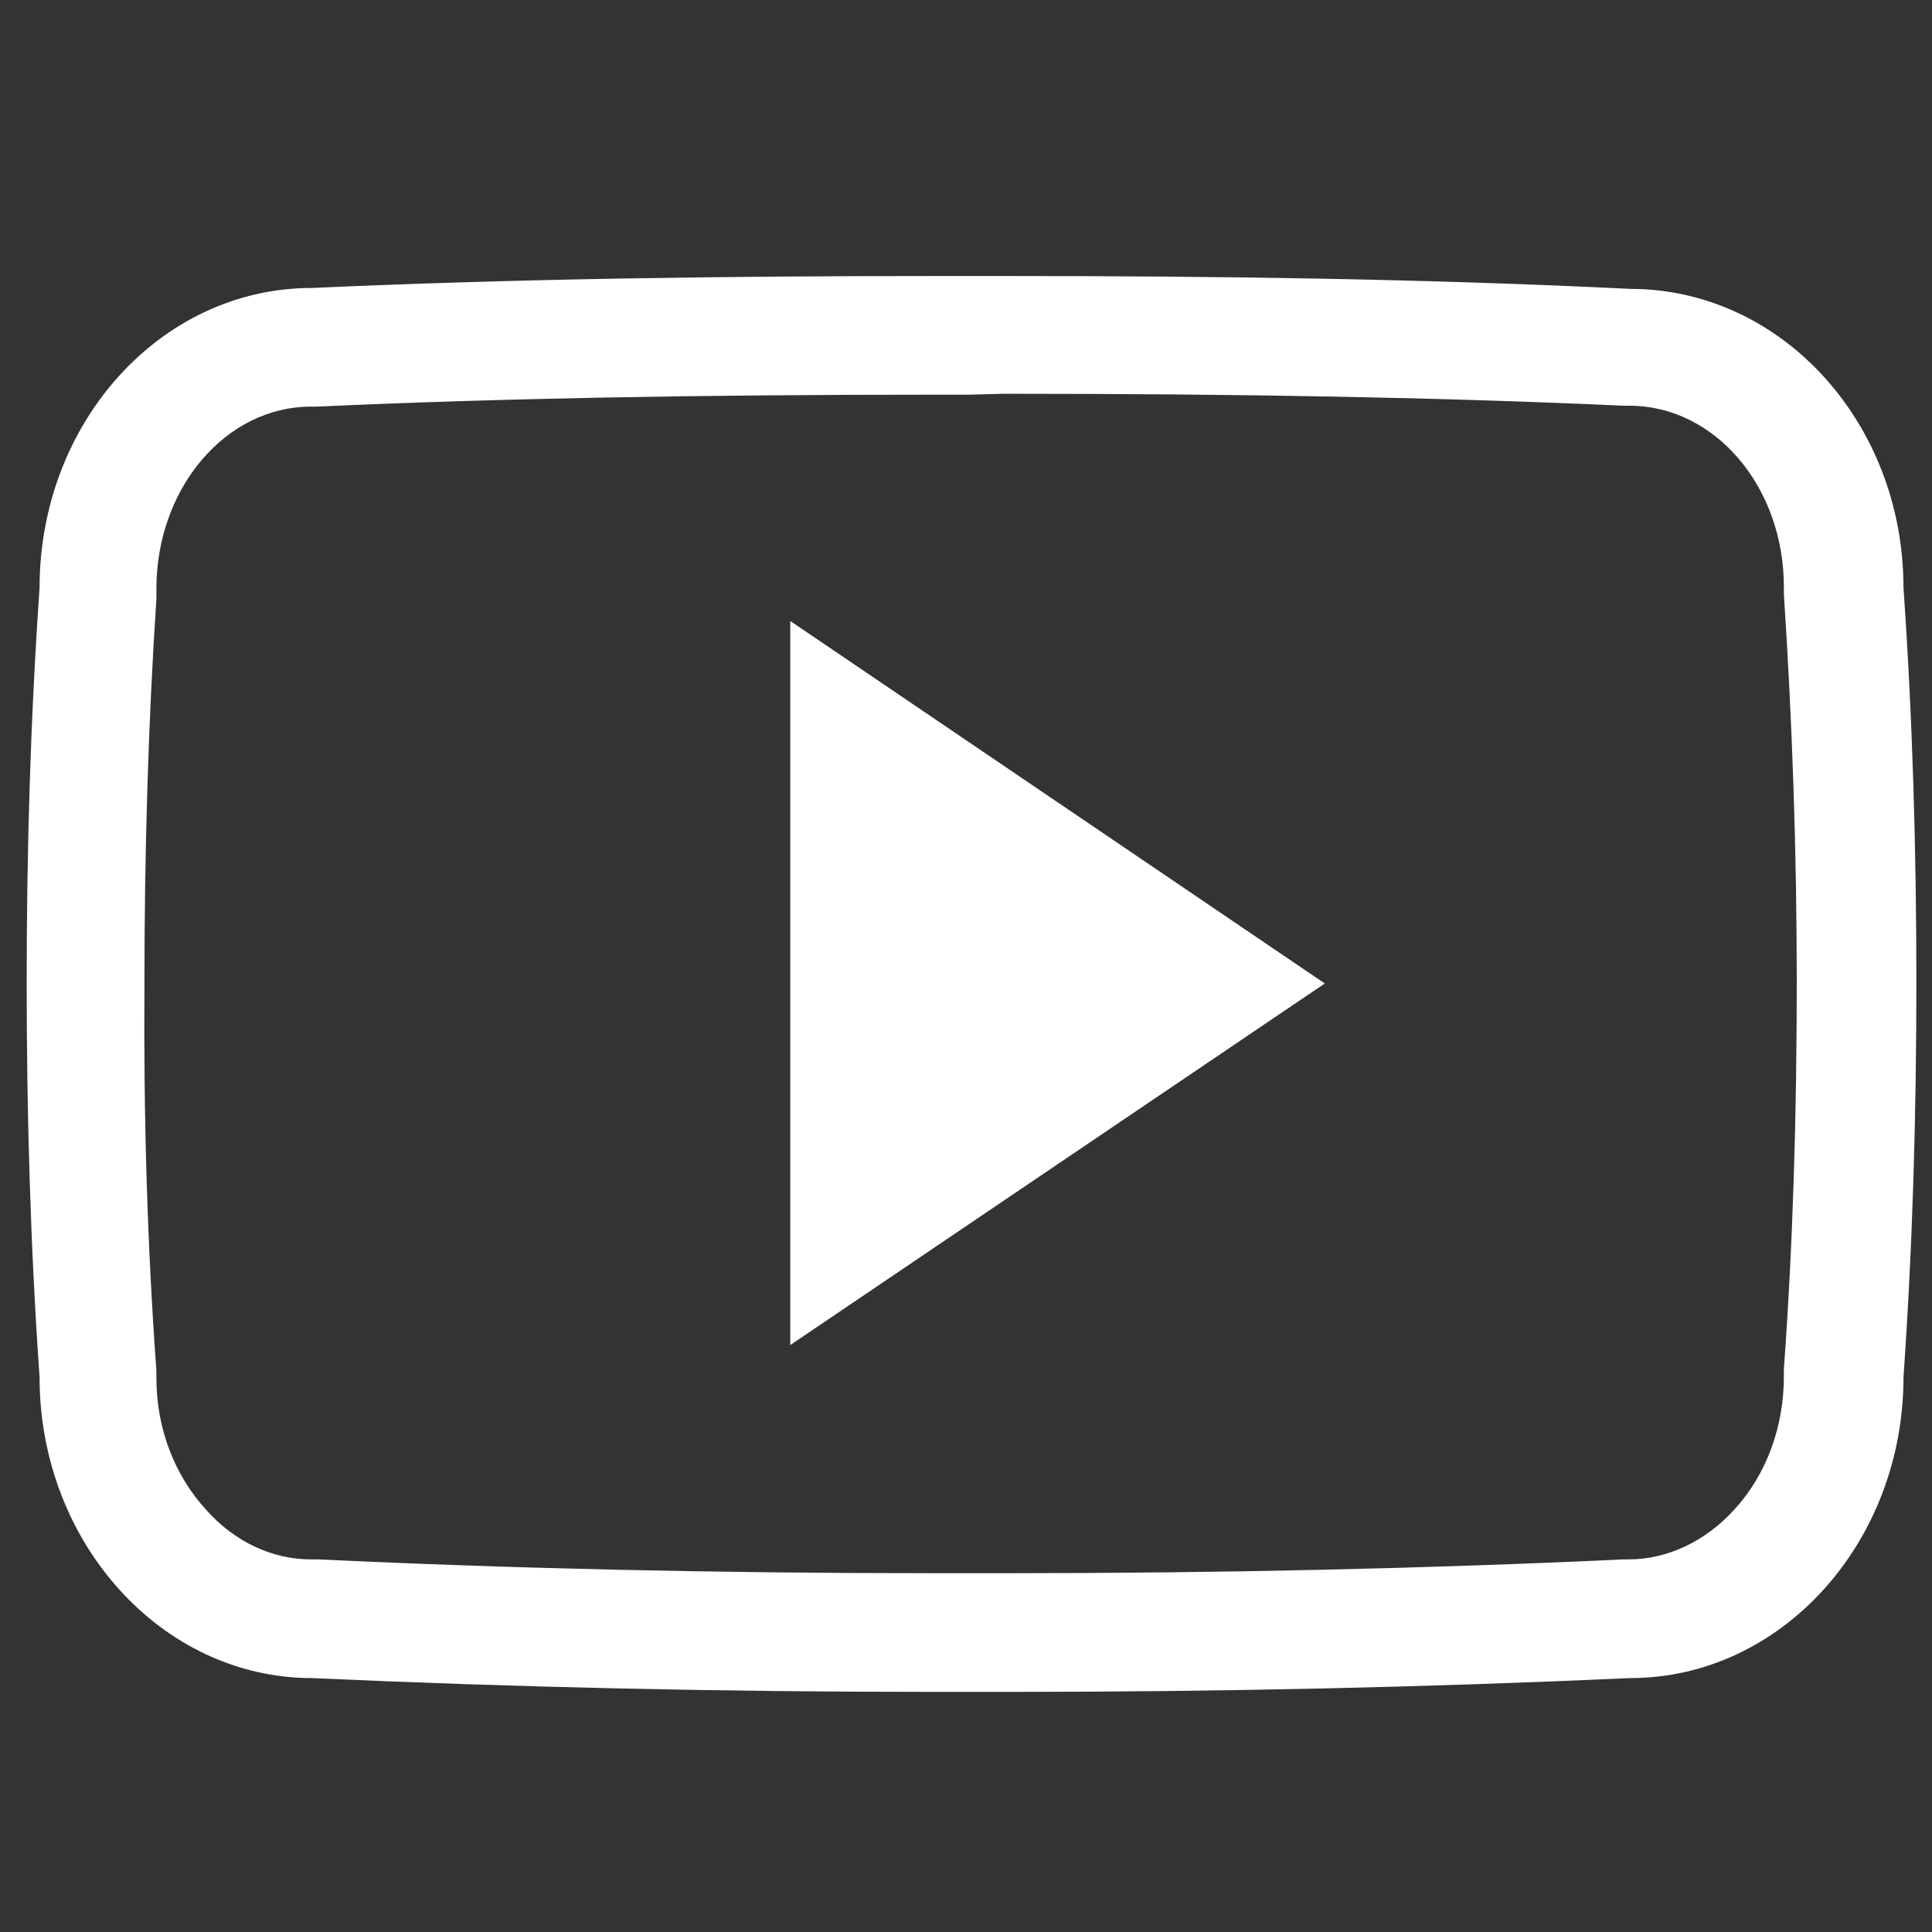
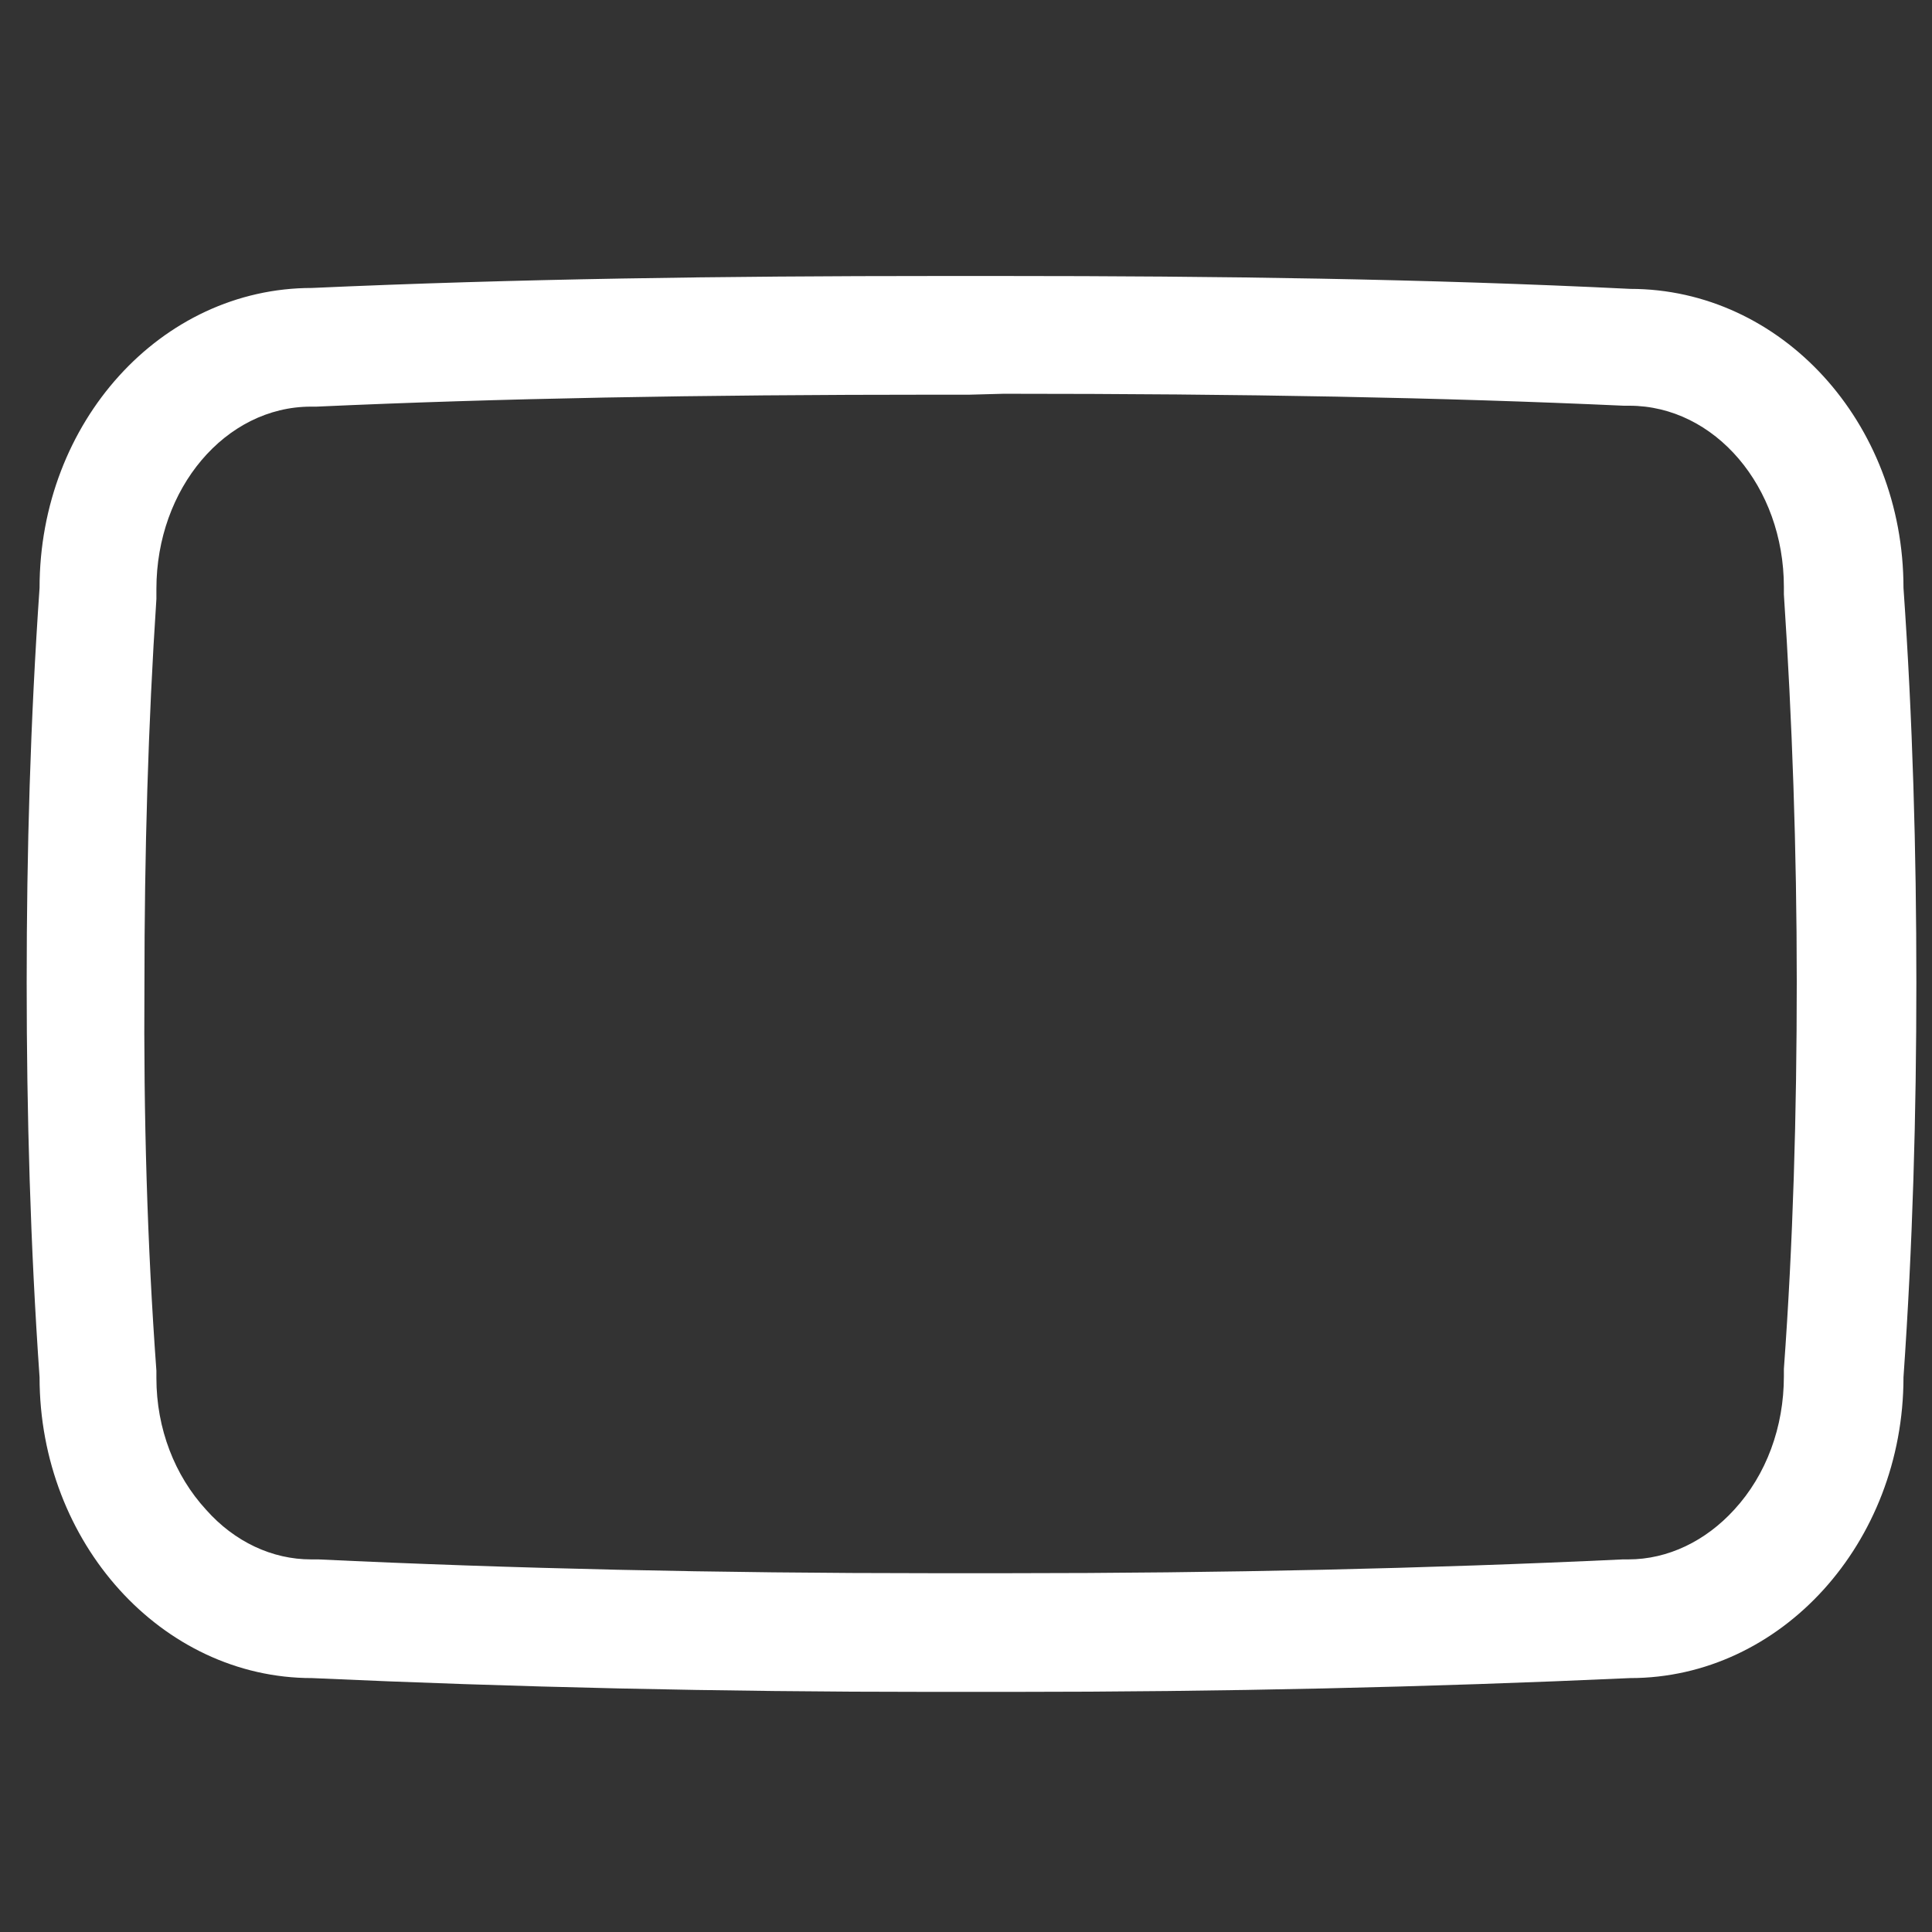
<svg xmlns="http://www.w3.org/2000/svg" version="1.1" id="Capa_1" x="0px" y="0px" viewBox="0 0 21 21" style="enable-background:new 0 0 21 21;" xml:space="preserve">
  <rect x="0" y="0" width="21" height="21" fill="#333333" stroke="none" />
  <style type="text/css">
	.st0{fill:#FFFFFF;}
</style>
  <g>
    <g>
      <path class="st0" d="M10.91,4.28c2.62,0,4.76,0.04,6.74,0.13h0.03h0.03c0.93,0,1.68,0.88,1.68,1.97v0.04l0,0.04    c0.09,1.36,0.14,2.78,0.14,4.21l0,0l0,0c0,1.43-0.04,2.84-0.14,4.21l0,0.04v0.04c0,0.55-0.19,1.07-0.54,1.45    c-0.31,0.34-0.72,0.54-1.15,0.54h-0.03h-0.03c-2.12,0.1-4.36,0.15-6.67,0.15c-0.14,0-0.28,0-0.42,0h0h0c-0.14,0-0.29,0-0.43,0    c-2.32,0-4.56-0.05-6.66-0.15H3.42H3.38c-0.42,0-0.83-0.19-1.14-0.54C1.9,16.04,1.7,15.53,1.7,14.98v-0.04l0-0.04    c-0.1-1.37-0.14-2.78-0.13-4.2v0v0c0-1.42,0.04-2.83,0.13-4.19l0-0.04V6.4c0-1.09,0.75-1.98,1.68-1.98h0.03h0.03    c1.98-0.09,4.13-0.13,6.74-0.13h0.36L10.91,4.28 M10.91,3c-0.12,0-0.24,0-0.36,0c-0.12,0-0.24,0-0.36,0    c-2.31,0-4.58,0.03-6.8,0.13c-1.64,0-2.96,1.46-2.96,3.26c-0.1,1.44-0.14,2.86-0.14,4.29c0,1.43,0.04,2.86,0.14,4.29    c0,1.8,1.33,3.27,2.96,3.27c2.2,0.1,4.44,0.15,6.73,0.15c0.14,0,0.29,0,0.44,0c0.14,0,0.29,0,0.43,0c2.29,0,4.53-0.05,6.73-0.15    c1.64,0,2.97-1.47,2.97-3.27c0.1-1.43,0.14-2.86,0.14-4.29c0-1.43-0.04-2.86-0.14-4.29c0-1.8-1.33-3.25-2.97-3.25    C15.49,3.03,13.22,3,10.91,3L10.91,3z" />
    </g>
    <g>
-       <path class="st0" d="M8.59,14.62V6.75l5.81,3.94L8.59,14.62z" />
-     </g>
+       </g>
  </g>
</svg>